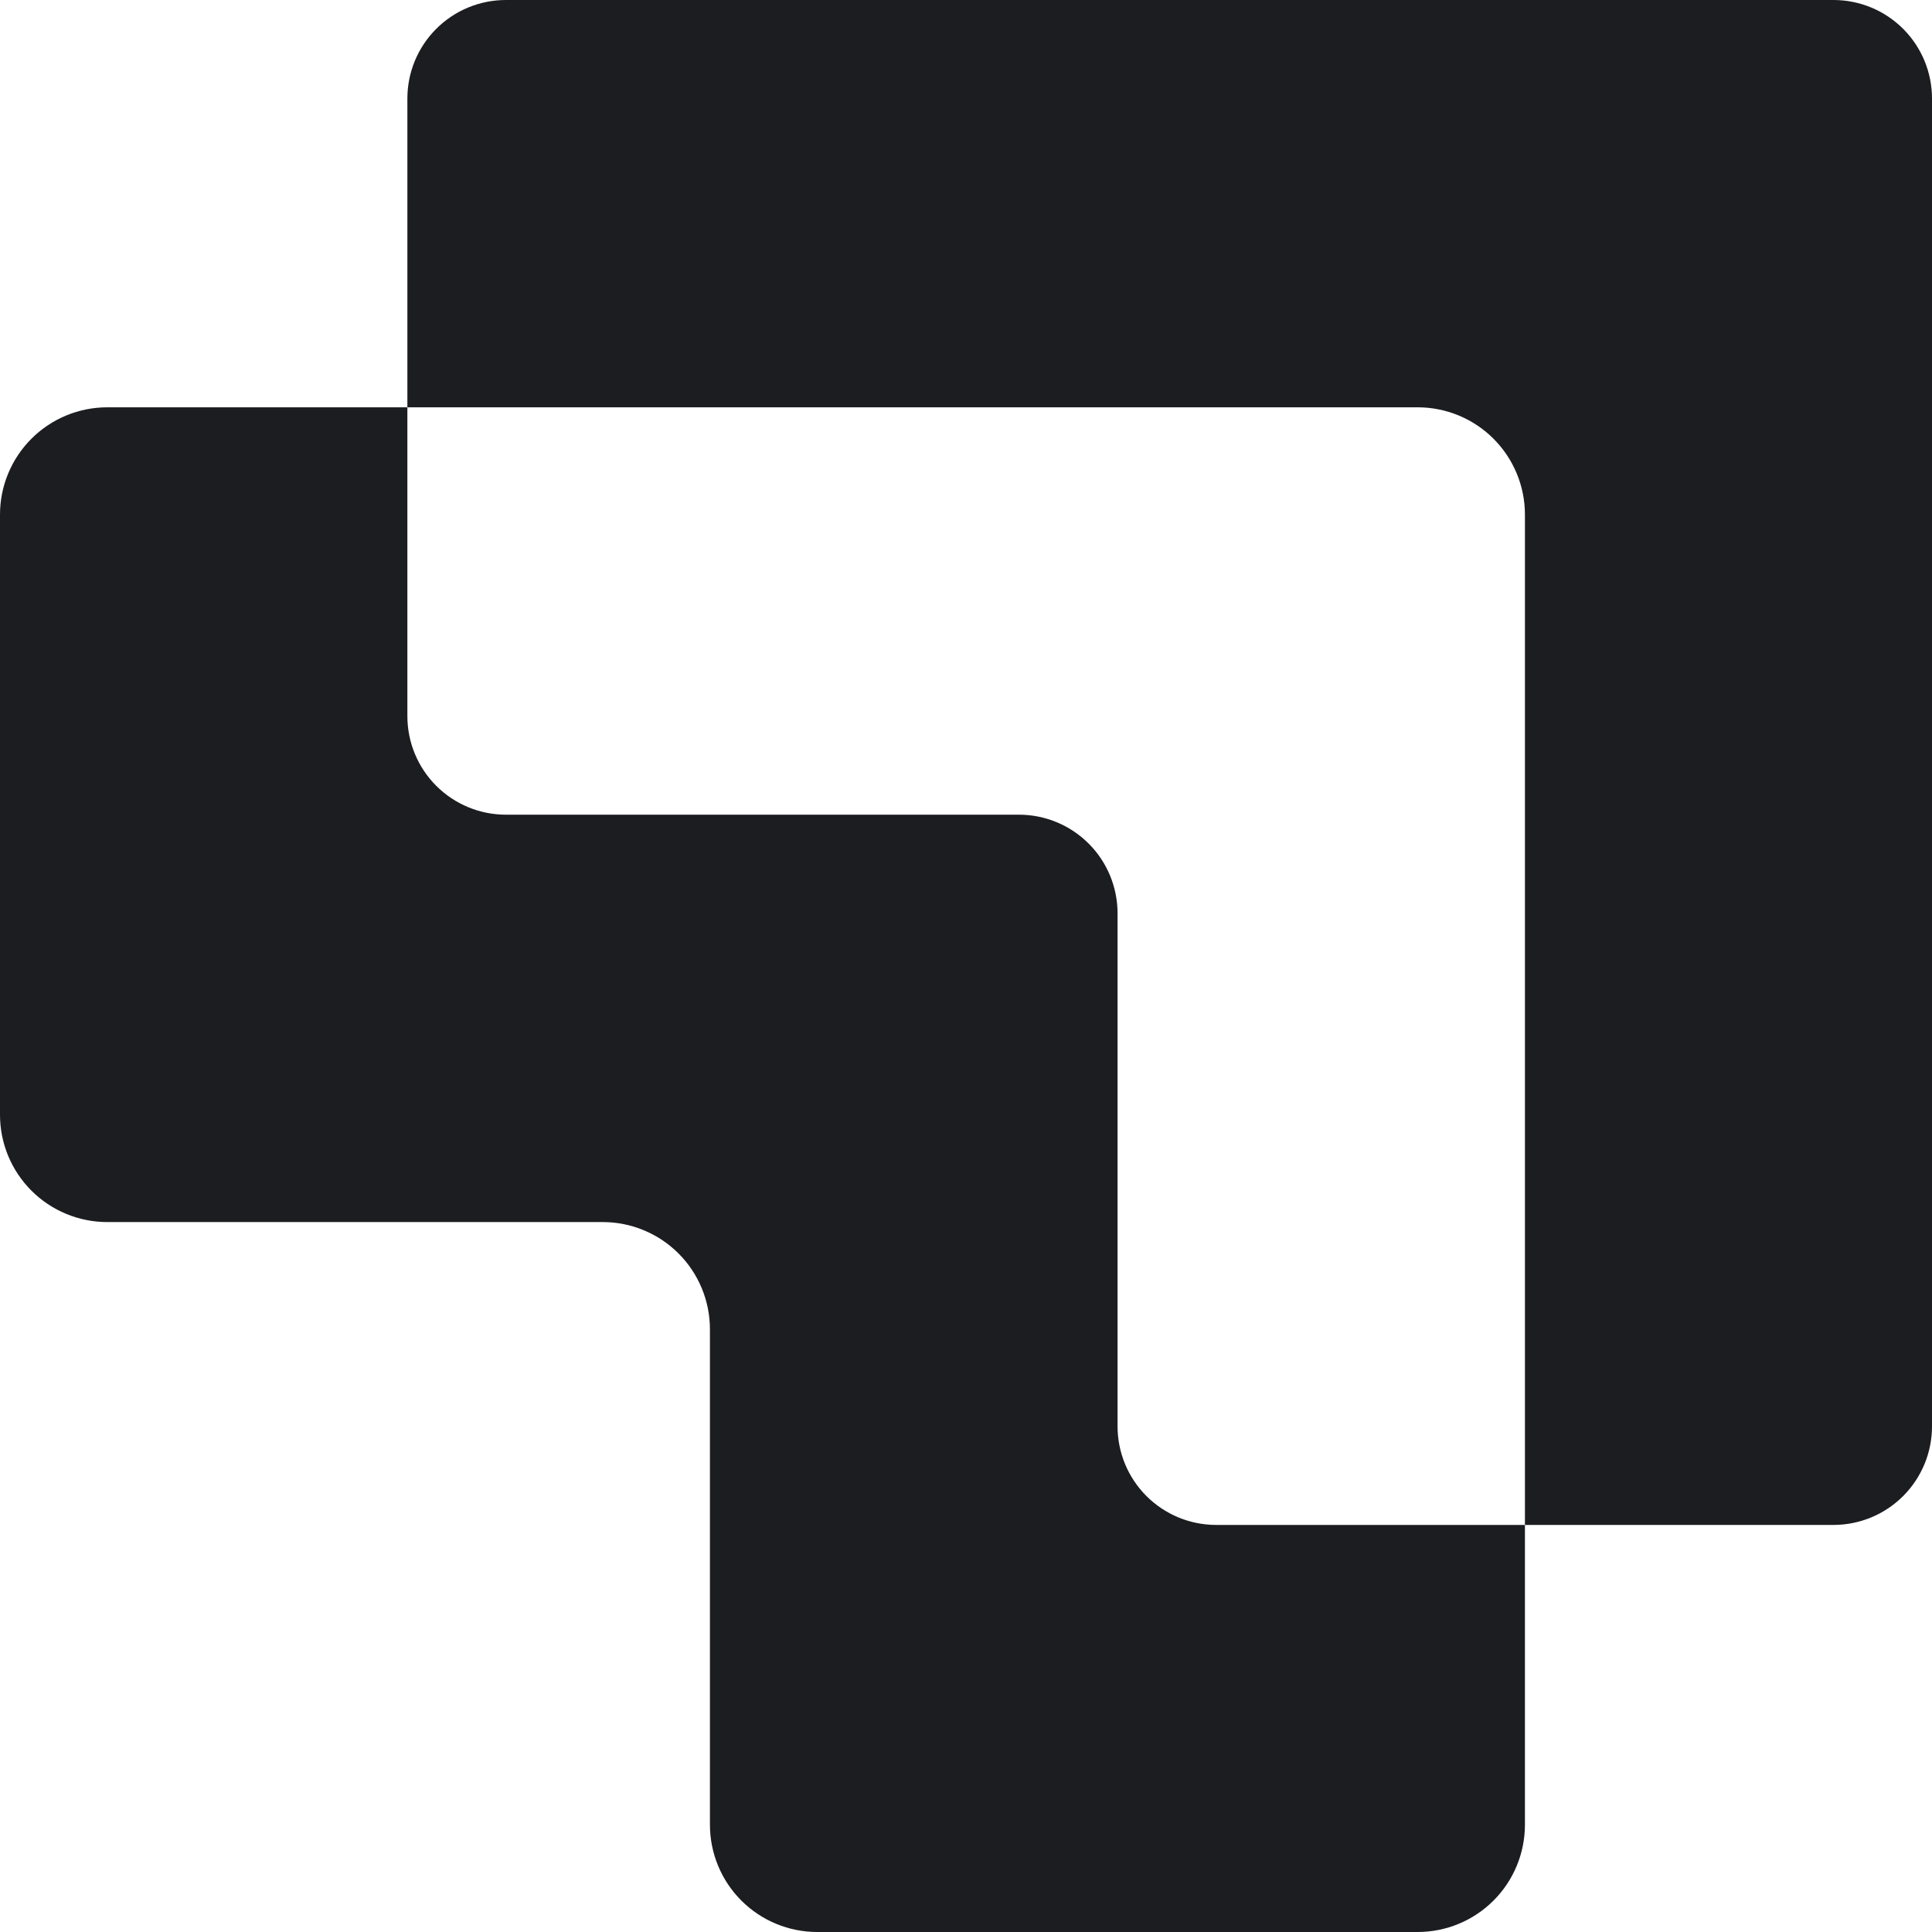
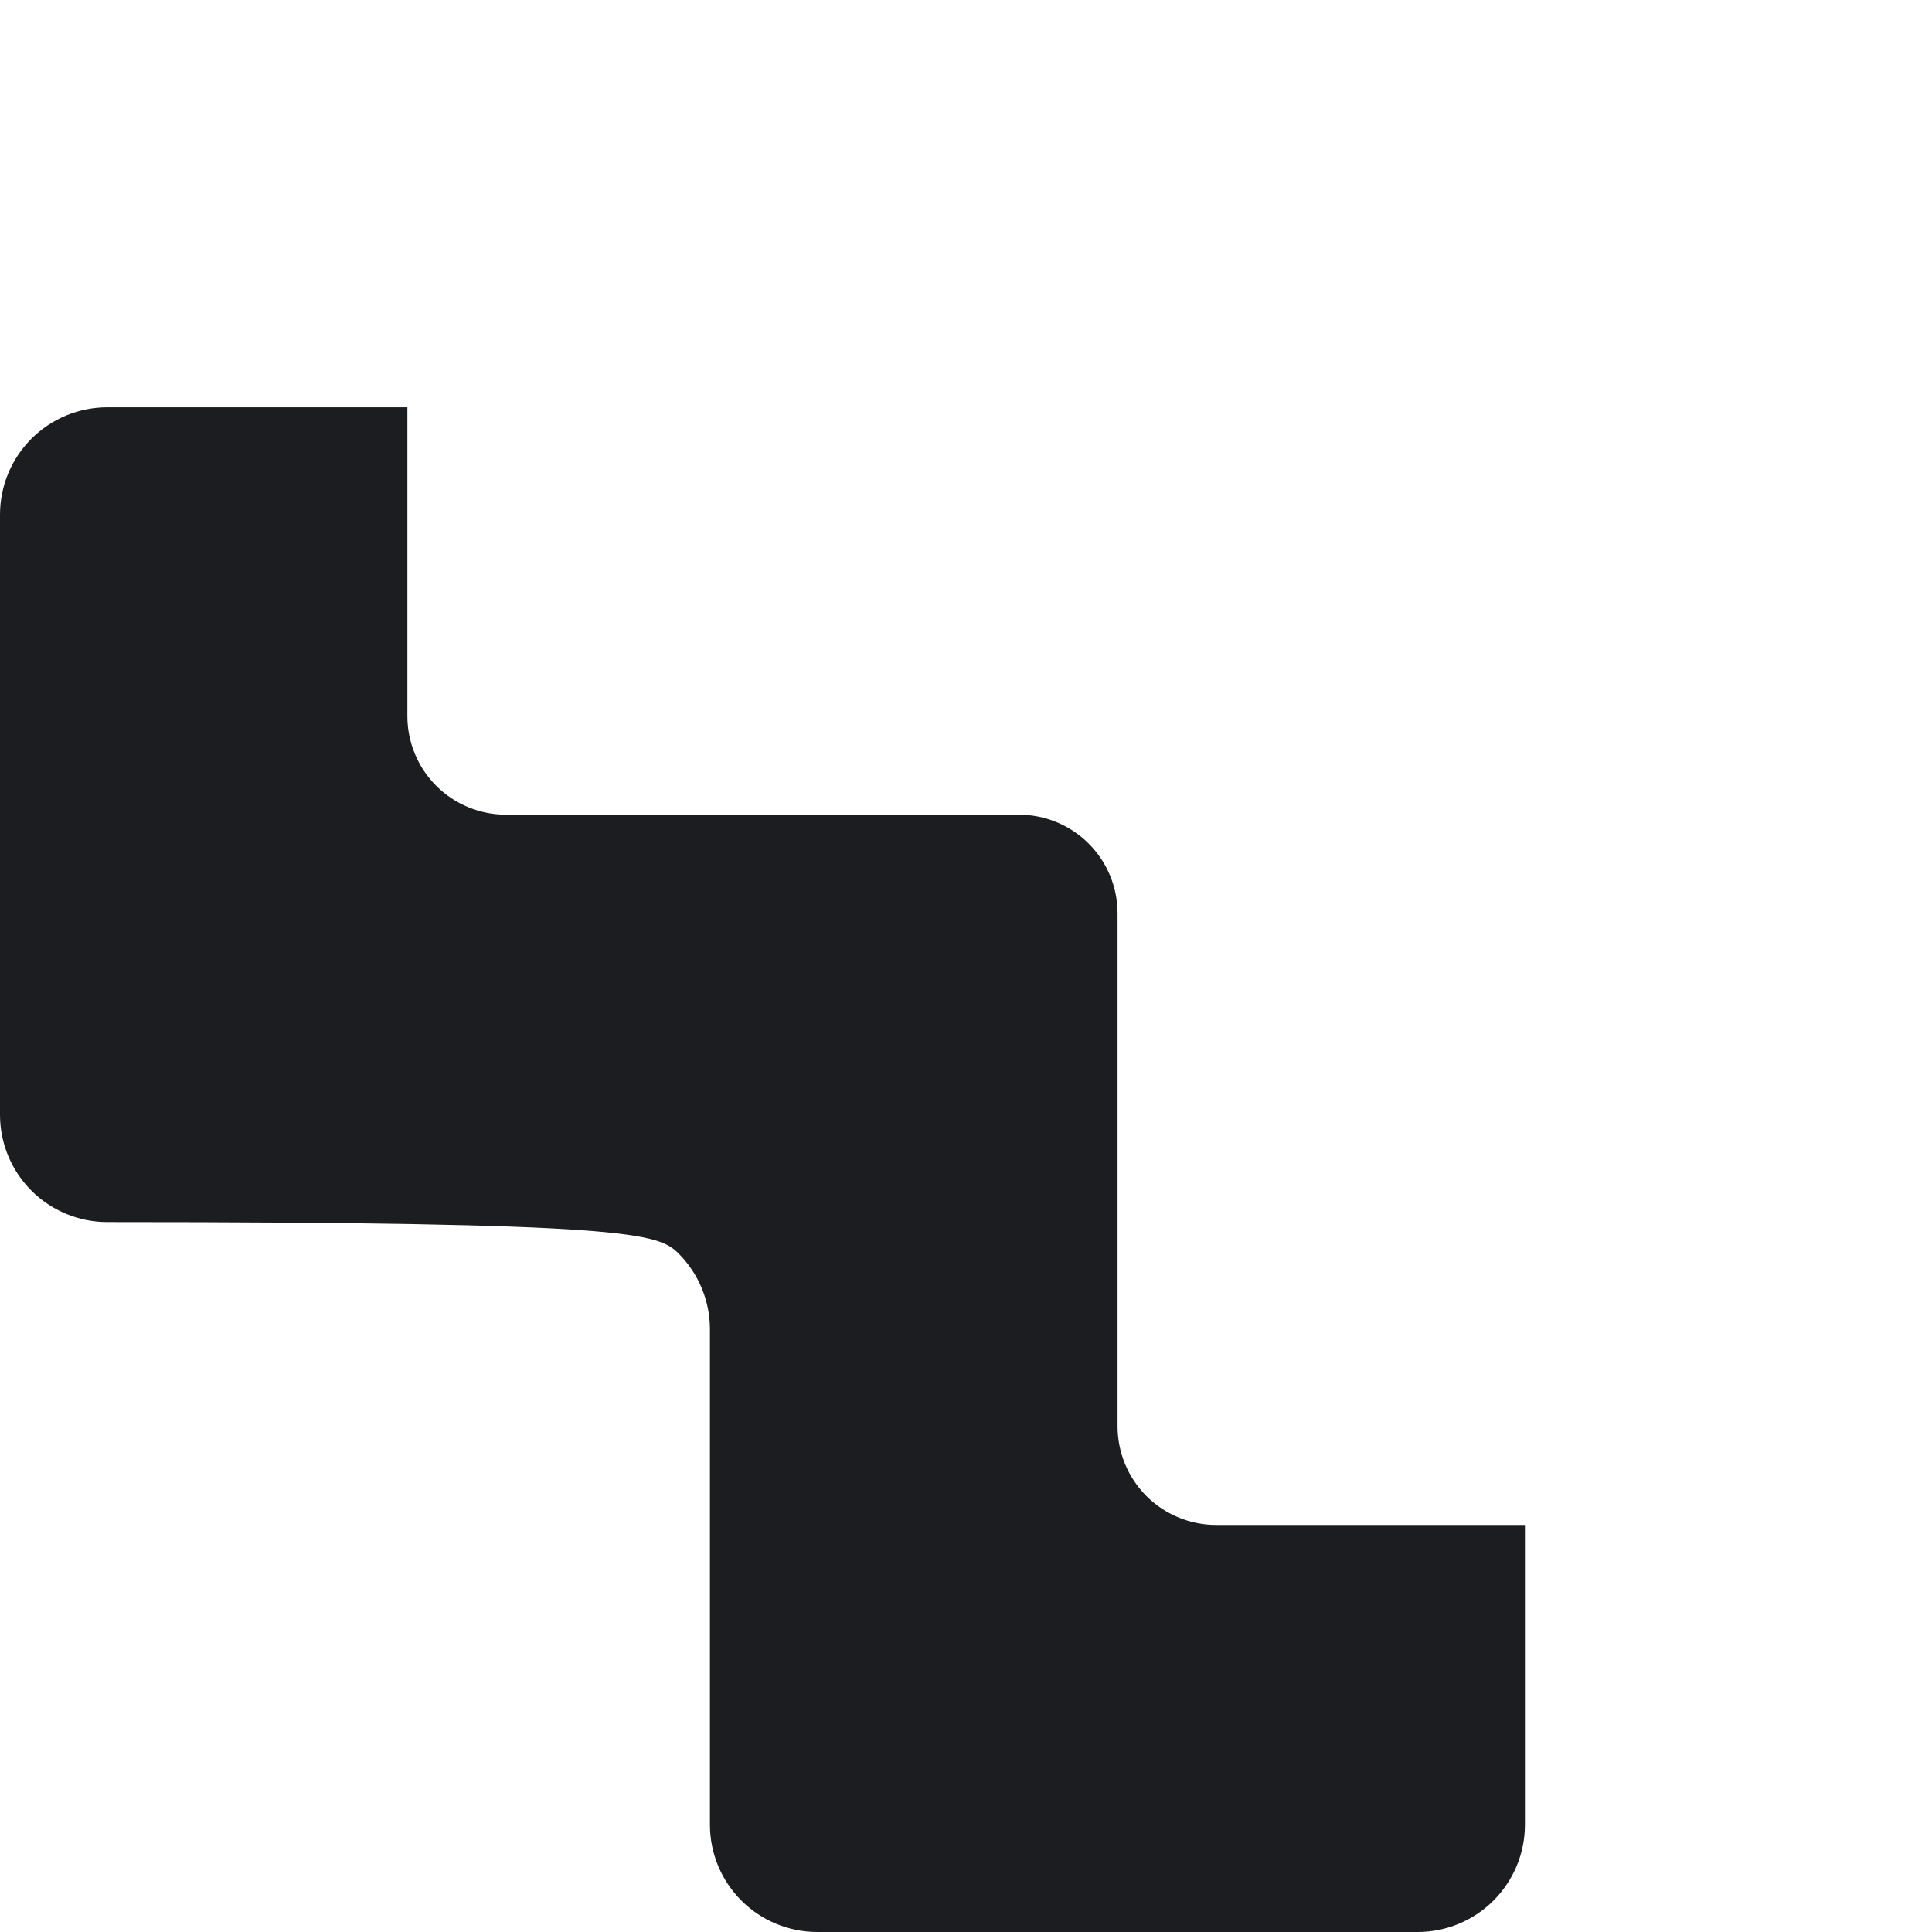
<svg xmlns="http://www.w3.org/2000/svg" width="218" height="218" viewBox="0 0 218 218" fill="none">
-   <path d="M126.101 160.919V103.055C126.101 100.105 124.93 97.275 122.844 95.189C120.759 93.102 117.93 91.928 114.98 91.927H57.088C54.139 91.927 51.31 90.755 49.224 88.669C47.139 86.584 45.967 83.755 45.967 80.805V45.96H12.104C10.515 45.96 8.941 46.273 7.472 46.881C6.004 47.489 4.669 48.381 3.545 49.505C2.421 50.629 1.53 51.963 0.921 53.432C0.313 54.9 0 56.474 0 58.064V125.789C0 129 1.275 132.078 3.545 134.348C5.815 136.618 8.894 137.894 12.104 137.894H68.009C71.218 137.894 74.295 139.168 76.563 141.437C78.832 143.705 80.106 146.782 80.106 149.991V205.903C80.108 209.112 81.384 212.189 83.654 214.457C85.924 216.726 89.002 218 92.211 218H159.964C163.173 218 166.251 216.726 168.52 214.457C170.79 212.189 172.066 209.112 172.068 205.903V172.068H137.229C135.766 172.068 134.318 171.779 132.966 171.219C131.615 170.658 130.387 169.836 129.353 168.801C128.32 167.765 127.5 166.536 126.942 165.184C126.384 163.831 126.098 162.382 126.101 160.919V160.919Z" fill="#1C1D20" />
-   <path d="M206.927 2.15615e-06H57.088C55.627 -0.001 54.181 0.286 52.831 0.845C51.481 1.403 50.255 2.222 49.222 3.255C48.189 4.288 47.37 5.515 46.811 6.864C46.253 8.214 45.966 9.661 45.967 11.121V45.96H159.964C161.553 45.96 163.127 46.273 164.596 46.881C166.064 47.49 167.399 48.381 168.523 49.505C169.646 50.629 170.538 51.964 171.146 53.432C171.755 54.901 172.068 56.475 172.068 58.064V172.068H206.927C209.873 172.055 212.694 170.874 214.77 168.784C216.846 166.693 218.007 163.865 218 160.919V11.121C218.002 8.18 216.837 5.357 214.762 3.272C212.686 1.188 209.869 0.011 206.927 2.15615e-06V2.15615e-06Z" fill="#1C1D20" />
+   <path d="M126.101 160.919V103.055C126.101 100.105 124.93 97.275 122.844 95.189C120.759 93.102 117.93 91.928 114.98 91.927H57.088C54.139 91.927 51.31 90.755 49.224 88.669C47.139 86.584 45.967 83.755 45.967 80.805V45.96H12.104C10.515 45.96 8.941 46.273 7.472 46.881C6.004 47.489 4.669 48.381 3.545 49.505C2.421 50.629 1.53 51.963 0.921 53.432C0.313 54.9 0 56.474 0 58.064V125.789C0 129 1.275 132.078 3.545 134.348C5.815 136.618 8.894 137.894 12.104 137.894C71.218 137.894 74.295 139.168 76.563 141.437C78.832 143.705 80.106 146.782 80.106 149.991V205.903C80.108 209.112 81.384 212.189 83.654 214.457C85.924 216.726 89.002 218 92.211 218H159.964C163.173 218 166.251 216.726 168.52 214.457C170.79 212.189 172.066 209.112 172.068 205.903V172.068H137.229C135.766 172.068 134.318 171.779 132.966 171.219C131.615 170.658 130.387 169.836 129.353 168.801C128.32 167.765 127.5 166.536 126.942 165.184C126.384 163.831 126.098 162.382 126.101 160.919V160.919Z" fill="#1C1D20" />
</svg>